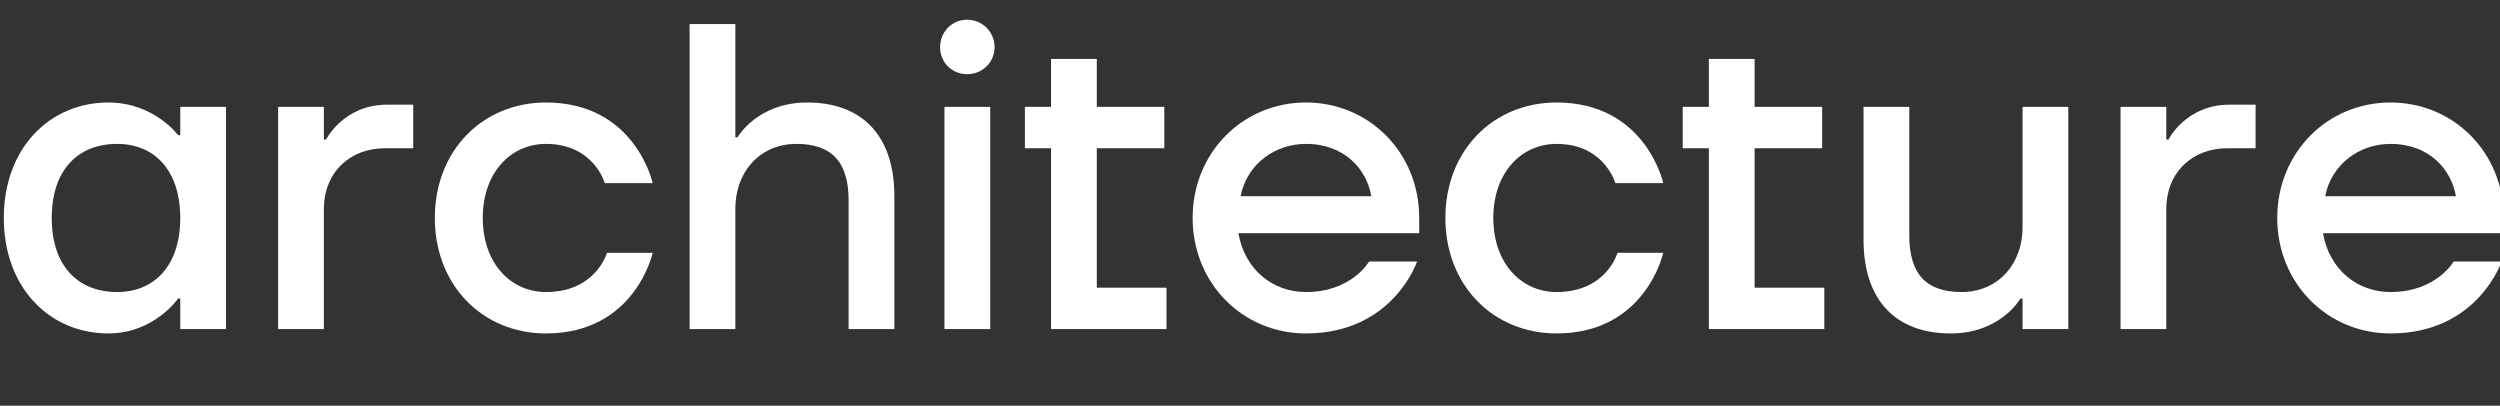
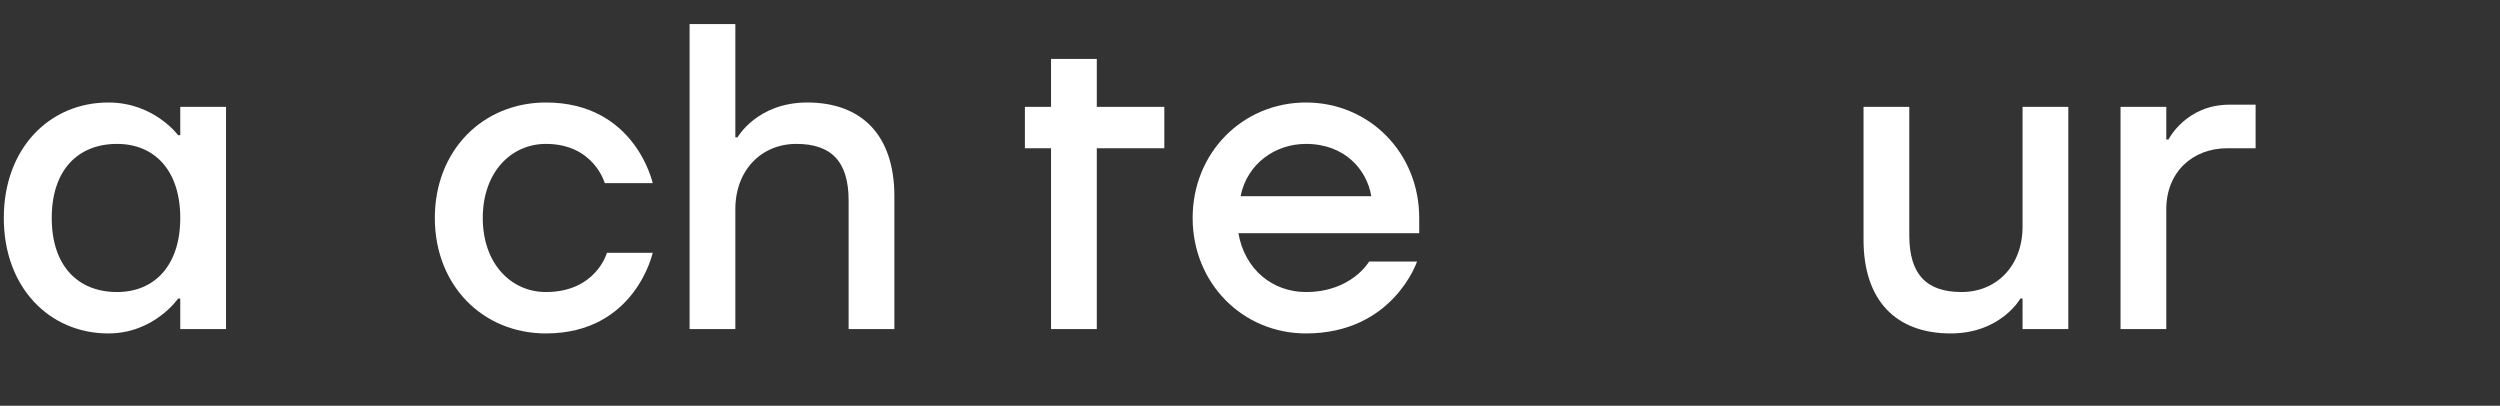
<svg xmlns="http://www.w3.org/2000/svg" xmlns:ns1="http://sodipodi.sourceforge.net/DTD/sodipodi-0.dtd" xmlns:ns2="http://www.inkscape.org/namespaces/inkscape" width="708.601" height="115" viewBox="0 0 708.601 115" fill="none" version="1.1" id="svg12" ns1:docname="art of arch2.svg" ns2:version="1.1.1 (3bf5ae0d25, 2021-09-20)">
  <rect x="0" y="0" width="708.601" height="115" fill="#333333" stroke="none" />
  <defs id="defs16" />
  <ns1:namedview id="namedview14" pagecolor="#ffffff" bordercolor="#666666" borderopacity="1.0" ns2:pageshadow="2" ns2:pageopacity="0.0" ns2:pagecheckerboard="0" showgrid="false" ns2:zoom="2.7337867" ns2:cx="386.46029" ns2:cy="117.60244" ns2:window-width="2400" ns2:window-height="1421" ns2:window-x="2391" ns2:window-y="-9" ns2:window-maximized="1" ns2:current-layer="svg12" showguides="true" ns2:guide-bbox="true" />
  <path style="fill:#ffffff;fill-opacity:1;stroke:none;stroke-width:1.431px;stroke-linecap:butt;stroke-linejoin:miter;stroke-opacity:1" d="M 30.719,94.509 C 43.686,94.509 50.478,84.624 50.478,84.624 H 51.095 V 93.27 H 64.063 V 30.286 H 51.095 V 38.316 H 50.478 C 50.478,38.316 43.686,29.053 30.719,29.053 C 14.046,29.053 1.079,42.02 1.079,61.778 C 1.079,81.542 14.046,94.509 30.719,94.509 Z M 33.188,82.775 C 22.074,82.775 14.664,75.367 14.664,61.778 C 14.664,48.195 22.074,40.787 33.188,40.787 C 43.686,40.787 51.095,48.195 51.095,61.778 C 51.095,75.367 43.686,82.775 33.188,82.775 Z" id="path948" />
-   <path style="fill:#ffffff;fill-opacity:1;stroke:none;stroke-width:1.431px;stroke-linecap:butt;stroke-linejoin:miter;stroke-opacity:1" d="M 78.834,93.27 H 91.802 V 59.312 C 91.802,48.811 99.211,42.02 109.091,42.02 H 117.119 V 29.67 H 109.709 C 97.359,29.67 92.419,39.549 92.419,39.549 H 91.802 V 30.286 H 78.834 Z" id="path950" />
  <path style="fill:#ffffff;fill-opacity:1;stroke:none;stroke-width:1.431px;stroke-linecap:butt;stroke-linejoin:miter;stroke-opacity:1" d="M 154.742,94.509 C 180.059,94.509 184.999,71.657 184.999,71.657 H 172.032 C 172.032,71.657 168.944,82.775 154.742,82.775 C 144.862,82.775 136.835,74.745 136.835,61.778 C 136.835,48.811 144.862,40.787 154.742,40.787 C 168.326,40.787 171.414,51.899 171.414,51.899 H 184.999 C 184.999,51.899 180.059,29.053 154.742,29.053 C 136.835,29.053 123.25,42.636 123.25,61.778 C 123.25,80.92 136.835,94.509 154.742,94.509 Z" id="path952" />
  <path style="fill:#ffffff;fill-opacity:1;stroke:none;stroke-width:1.431px;stroke-linecap:butt;stroke-linejoin:miter;stroke-opacity:1" d="M 195.458,93.27 H 208.425 V 59.312 C 208.425,48.195 215.835,40.787 225.714,40.787 C 235.594,40.787 240.534,45.724 240.534,56.841 V 93.27 H 253.501 V 55.603 C 253.501,38.316 244.239,29.053 228.802,29.053 C 214.6,29.053 209.042,38.932 209.042,38.932 H 208.425 V 6.824 H 195.458 Z" id="path954" />
-   <path style="fill:#ffffff;fill-opacity:1;stroke:none;stroke-width:1.431px;stroke-linecap:butt;stroke-linejoin:miter;stroke-opacity:1" d="M 267.699,93.27 H 280.666 V 30.286 H 267.699 Z M 274.121,21.023 C 278.443,21.023 281.901,17.692 281.901,13.366 C 281.901,9.046 278.443,5.591 274.121,5.591 C 269.798,5.591 266.464,9.046 266.464,13.366 C 266.464,17.692 269.798,21.023 274.121,21.023 Z" id="path956" />
-   <path style="fill:#ffffff;fill-opacity:1;stroke:none;stroke-width:1.431px;stroke-linecap:butt;stroke-linejoin:miter;stroke-opacity:1" d="M 297.907,93.27 H 330.634 V 81.542 H 310.875 V 42.02 H 330.016 V 30.286 H 310.875 V 16.703 H 297.907 V 30.286 H 290.498 V 42.02 H 297.907 Z" id="path958" />
+   <path style="fill:#ffffff;fill-opacity:1;stroke:none;stroke-width:1.431px;stroke-linecap:butt;stroke-linejoin:miter;stroke-opacity:1" d="M 297.907,93.27 H 330.634 H 310.875 V 42.02 H 330.016 V 30.286 H 310.875 V 16.703 H 297.907 V 30.286 H 290.498 V 42.02 H 297.907 Z" id="path958" />
  <path style="fill:#ffffff;fill-opacity:1;stroke:none;stroke-width:1.431px;stroke-linecap:butt;stroke-linejoin:miter;stroke-opacity:1" d="M 370.153,94.509 C 394.853,94.509 401.646,74.128 401.646,74.128 H 388.061 C 388.061,74.128 383.121,82.775 370.153,82.775 C 360.891,82.775 352.864,76.6 351.011,66.104 H 402.263 V 61.778 C 402.263,43.253 388.061,29.053 370.153,29.053 C 352.246,29.053 338.044,43.253 338.044,61.778 C 338.044,80.304 352.246,94.509 370.153,94.509 Z M 351.629,55.603 C 353.482,46.34 361.509,40.787 370.153,40.787 C 381.268,40.787 387.443,48.195 388.678,55.603 Z" id="path960" />
-   <path style="fill:#ffffff;fill-opacity:1;stroke:none;stroke-width:1.431px;stroke-linecap:butt;stroke-linejoin:miter;stroke-opacity:1" d="M 441.174,94.509 C 466.491,94.509 471.431,71.657 471.431,71.657 H 458.464 C 458.464,71.657 455.376,82.775 441.174,82.775 C 431.294,82.775 423.267,74.745 423.267,61.778 C 423.267,48.811 431.294,40.787 441.174,40.787 C 454.759,40.787 457.846,51.899 457.846,51.899 H 471.431 C 471.431,51.899 466.491,29.053 441.174,29.053 C 423.267,29.053 409.682,42.636 409.682,61.778 C 409.682,80.92 423.267,94.509 441.174,94.509 Z" id="path962" />
-   <path style="fill:#ffffff;fill-opacity:1;stroke:none;stroke-width:1.431px;stroke-linecap:butt;stroke-linejoin:miter;stroke-opacity:1" d="M 484.36,93.27 H 517.087 V 81.542 H 497.327 V 42.02 H 516.469 V 30.286 H 497.327 V 16.703 H 484.36 V 30.286 H 476.95 V 42.02 H 484.36 Z" id="path964" />
  <path style="fill:#ffffff;fill-opacity:1;stroke:none;stroke-width:1.431px;stroke-linecap:butt;stroke-linejoin:miter;stroke-opacity:1" d="M 552.901,94.509 C 567.101,94.509 572.659,84.624 572.659,84.624 H 573.276 V 93.27 H 586.242 V 30.286 H 573.276 V 64.249 C 573.276,75.367 565.868,82.775 555.989,82.775 C 546.109,82.775 541.167,77.832 541.167,66.72 V 30.286 H 528.201 V 67.953 C 528.201,85.246 537.463,94.509 552.901,94.509 Z" id="path966" />
  <path style="fill:#ffffff;fill-opacity:1;stroke:none;stroke-width:1.431px;stroke-linecap:butt;stroke-linejoin:miter;stroke-opacity:1" d="M 601.048,93.27 H 614.014 V 59.312 C 614.014,48.811 621.422,42.02 631.302,42.02 H 639.331 V 29.67 H 631.918 C 619.568,29.67 614.631,39.549 614.631,39.549 H 614.014 V 30.286 H 601.048 Z" id="path968" />
-   <path style="fill:#ffffff;fill-opacity:1;stroke:none;stroke-width:1.431px;stroke-linecap:butt;stroke-linejoin:miter;stroke-opacity:1" d="M 677.572,94.509 C 702.273,94.509 709.064,74.128 709.064,74.128 H 695.476 C 695.476,74.128 690.539,82.775 677.572,82.775 C 668.309,82.775 660.279,76.6 658.43,66.104 H 709.681 V 61.778 C 709.681,43.253 695.476,29.053 677.572,29.053 C 659.663,29.053 645.463,43.253 645.463,61.778 C 645.463,80.304 659.663,94.509 677.572,94.509 Z M 659.047,55.603 C 660.896,46.34 668.926,40.787 677.572,40.787 C 688.684,40.787 694.859,48.195 696.097,55.603 Z" id="path970" />
</svg>